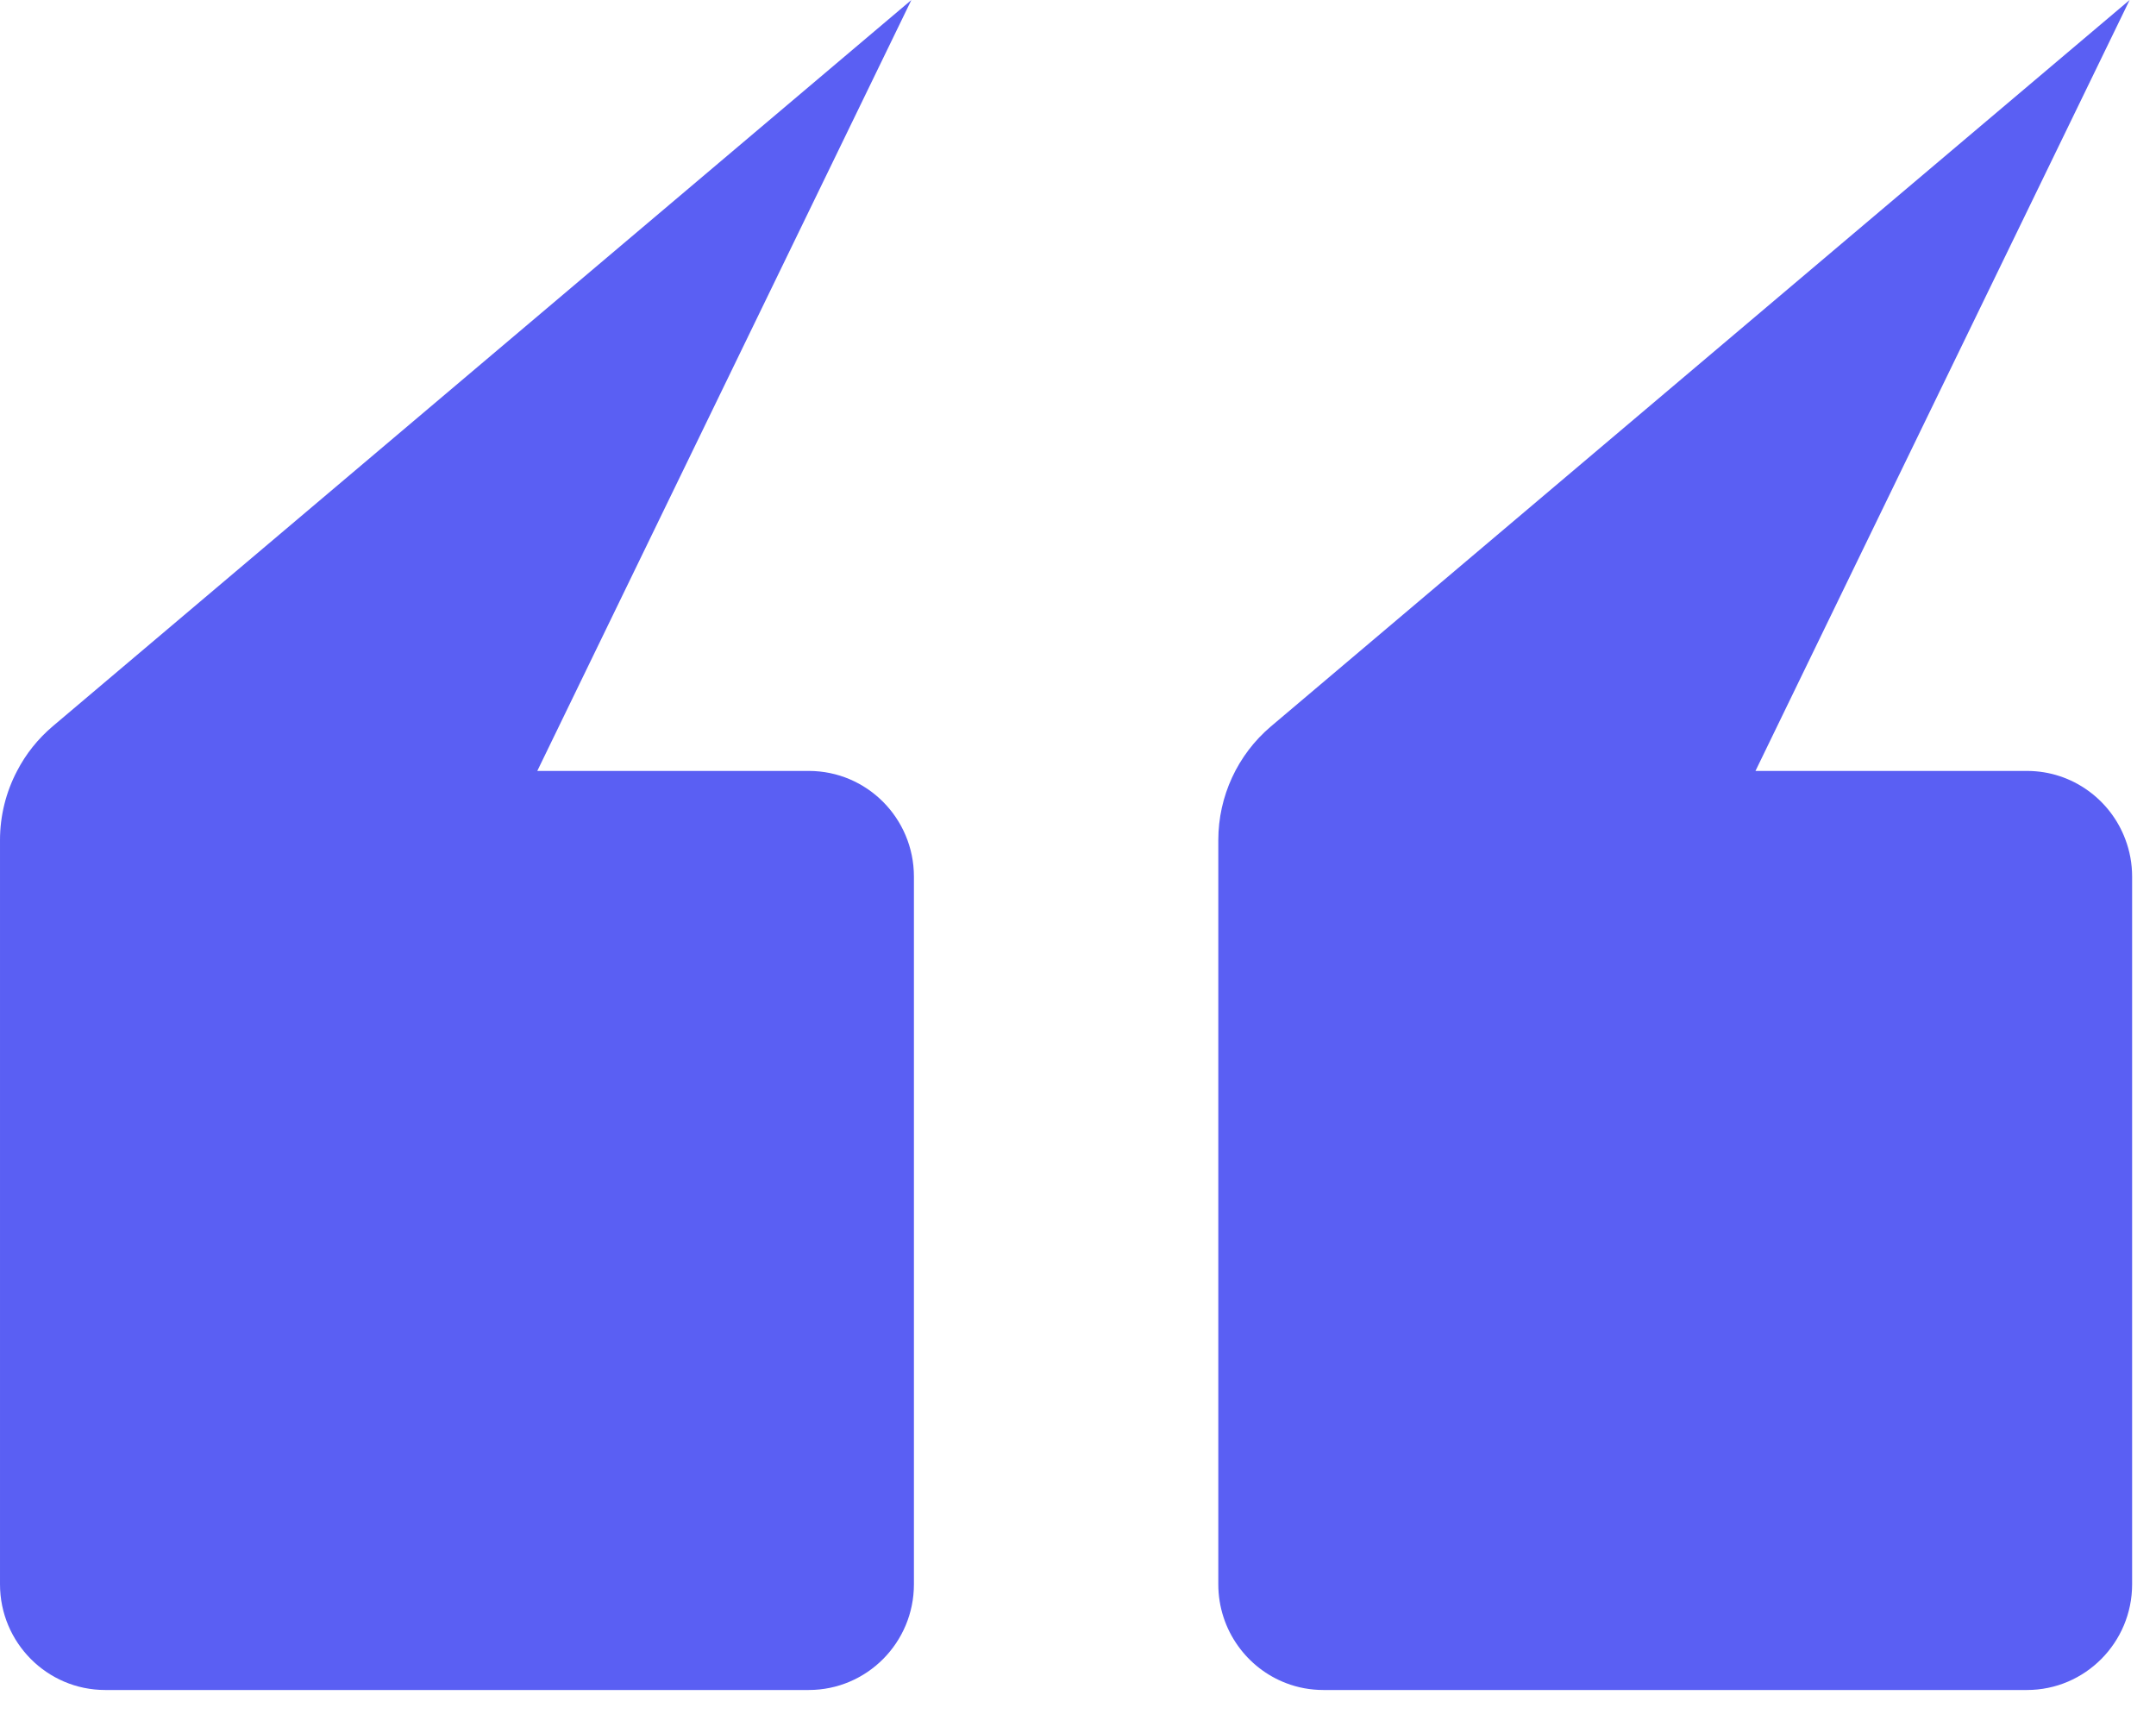
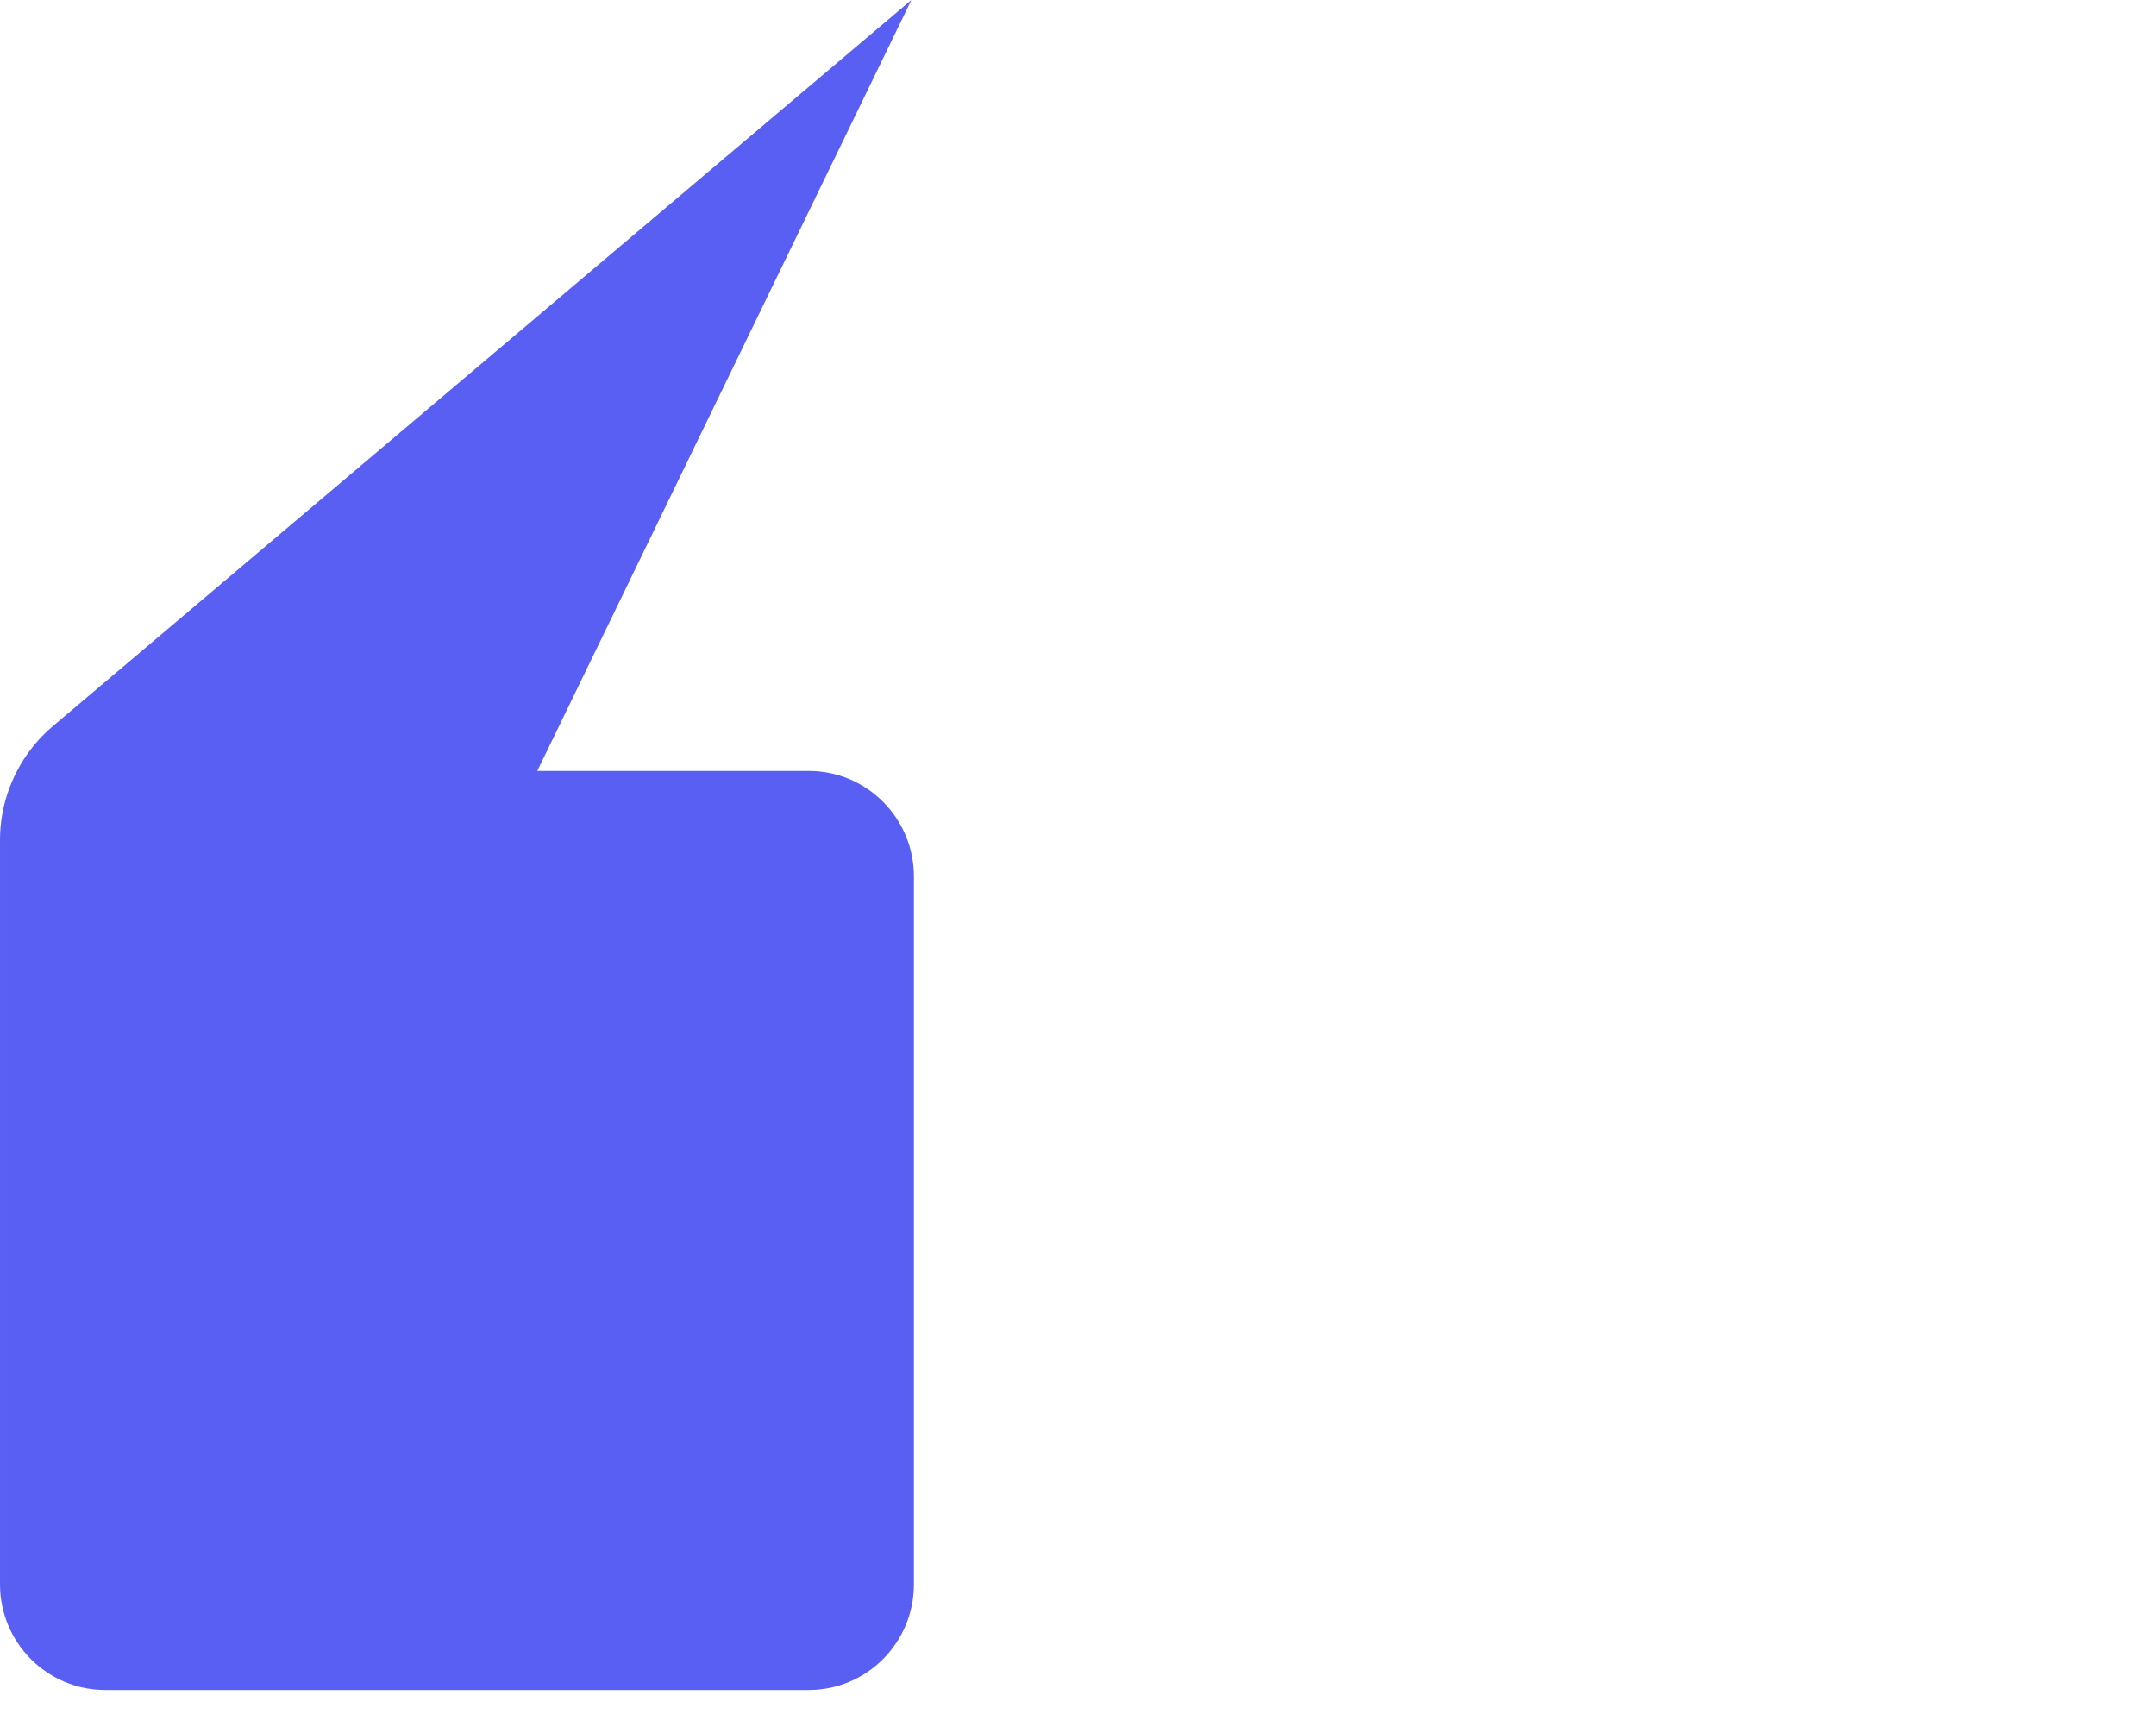
<svg xmlns="http://www.w3.org/2000/svg" width="39" height="31" viewBox="0 0 39 31" fill="none">
  <path d="M14.629 13.942H9.719L16.486 0L0.953 13.135C0.686 13.362 0.467 13.636 0.309 13.942C0.108 14.324 6.10352e-05 14.753 6.10352e-05 15.194V28.651C6.10352e-05 29.706 0.852 30.563 1.903 30.563H14.629C15.681 30.563 16.532 29.706 16.532 28.651V15.854C16.532 14.798 15.681 13.942 14.629 13.942Z" fill="#5A5FF3" />
-   <path d="M38.445 15.178C38.312 14.823 38.076 14.518 37.775 14.301C37.463 14.075 37.08 13.942 36.666 13.942H31.755L33.529 10.286L38.523 0L33.53 4.222L22.991 13.136C22.386 13.648 22.038 14.401 22.038 15.194V28.651C22.038 29.066 22.17 29.452 22.395 29.766C22.611 30.069 22.914 30.306 23.267 30.44C23.476 30.52 23.702 30.563 23.939 30.563H36.666C37.716 30.563 38.568 29.706 38.568 28.651V15.854C38.568 15.616 38.525 15.389 38.445 15.178V15.178Z" fill="#5A5FF3" />
</svg>